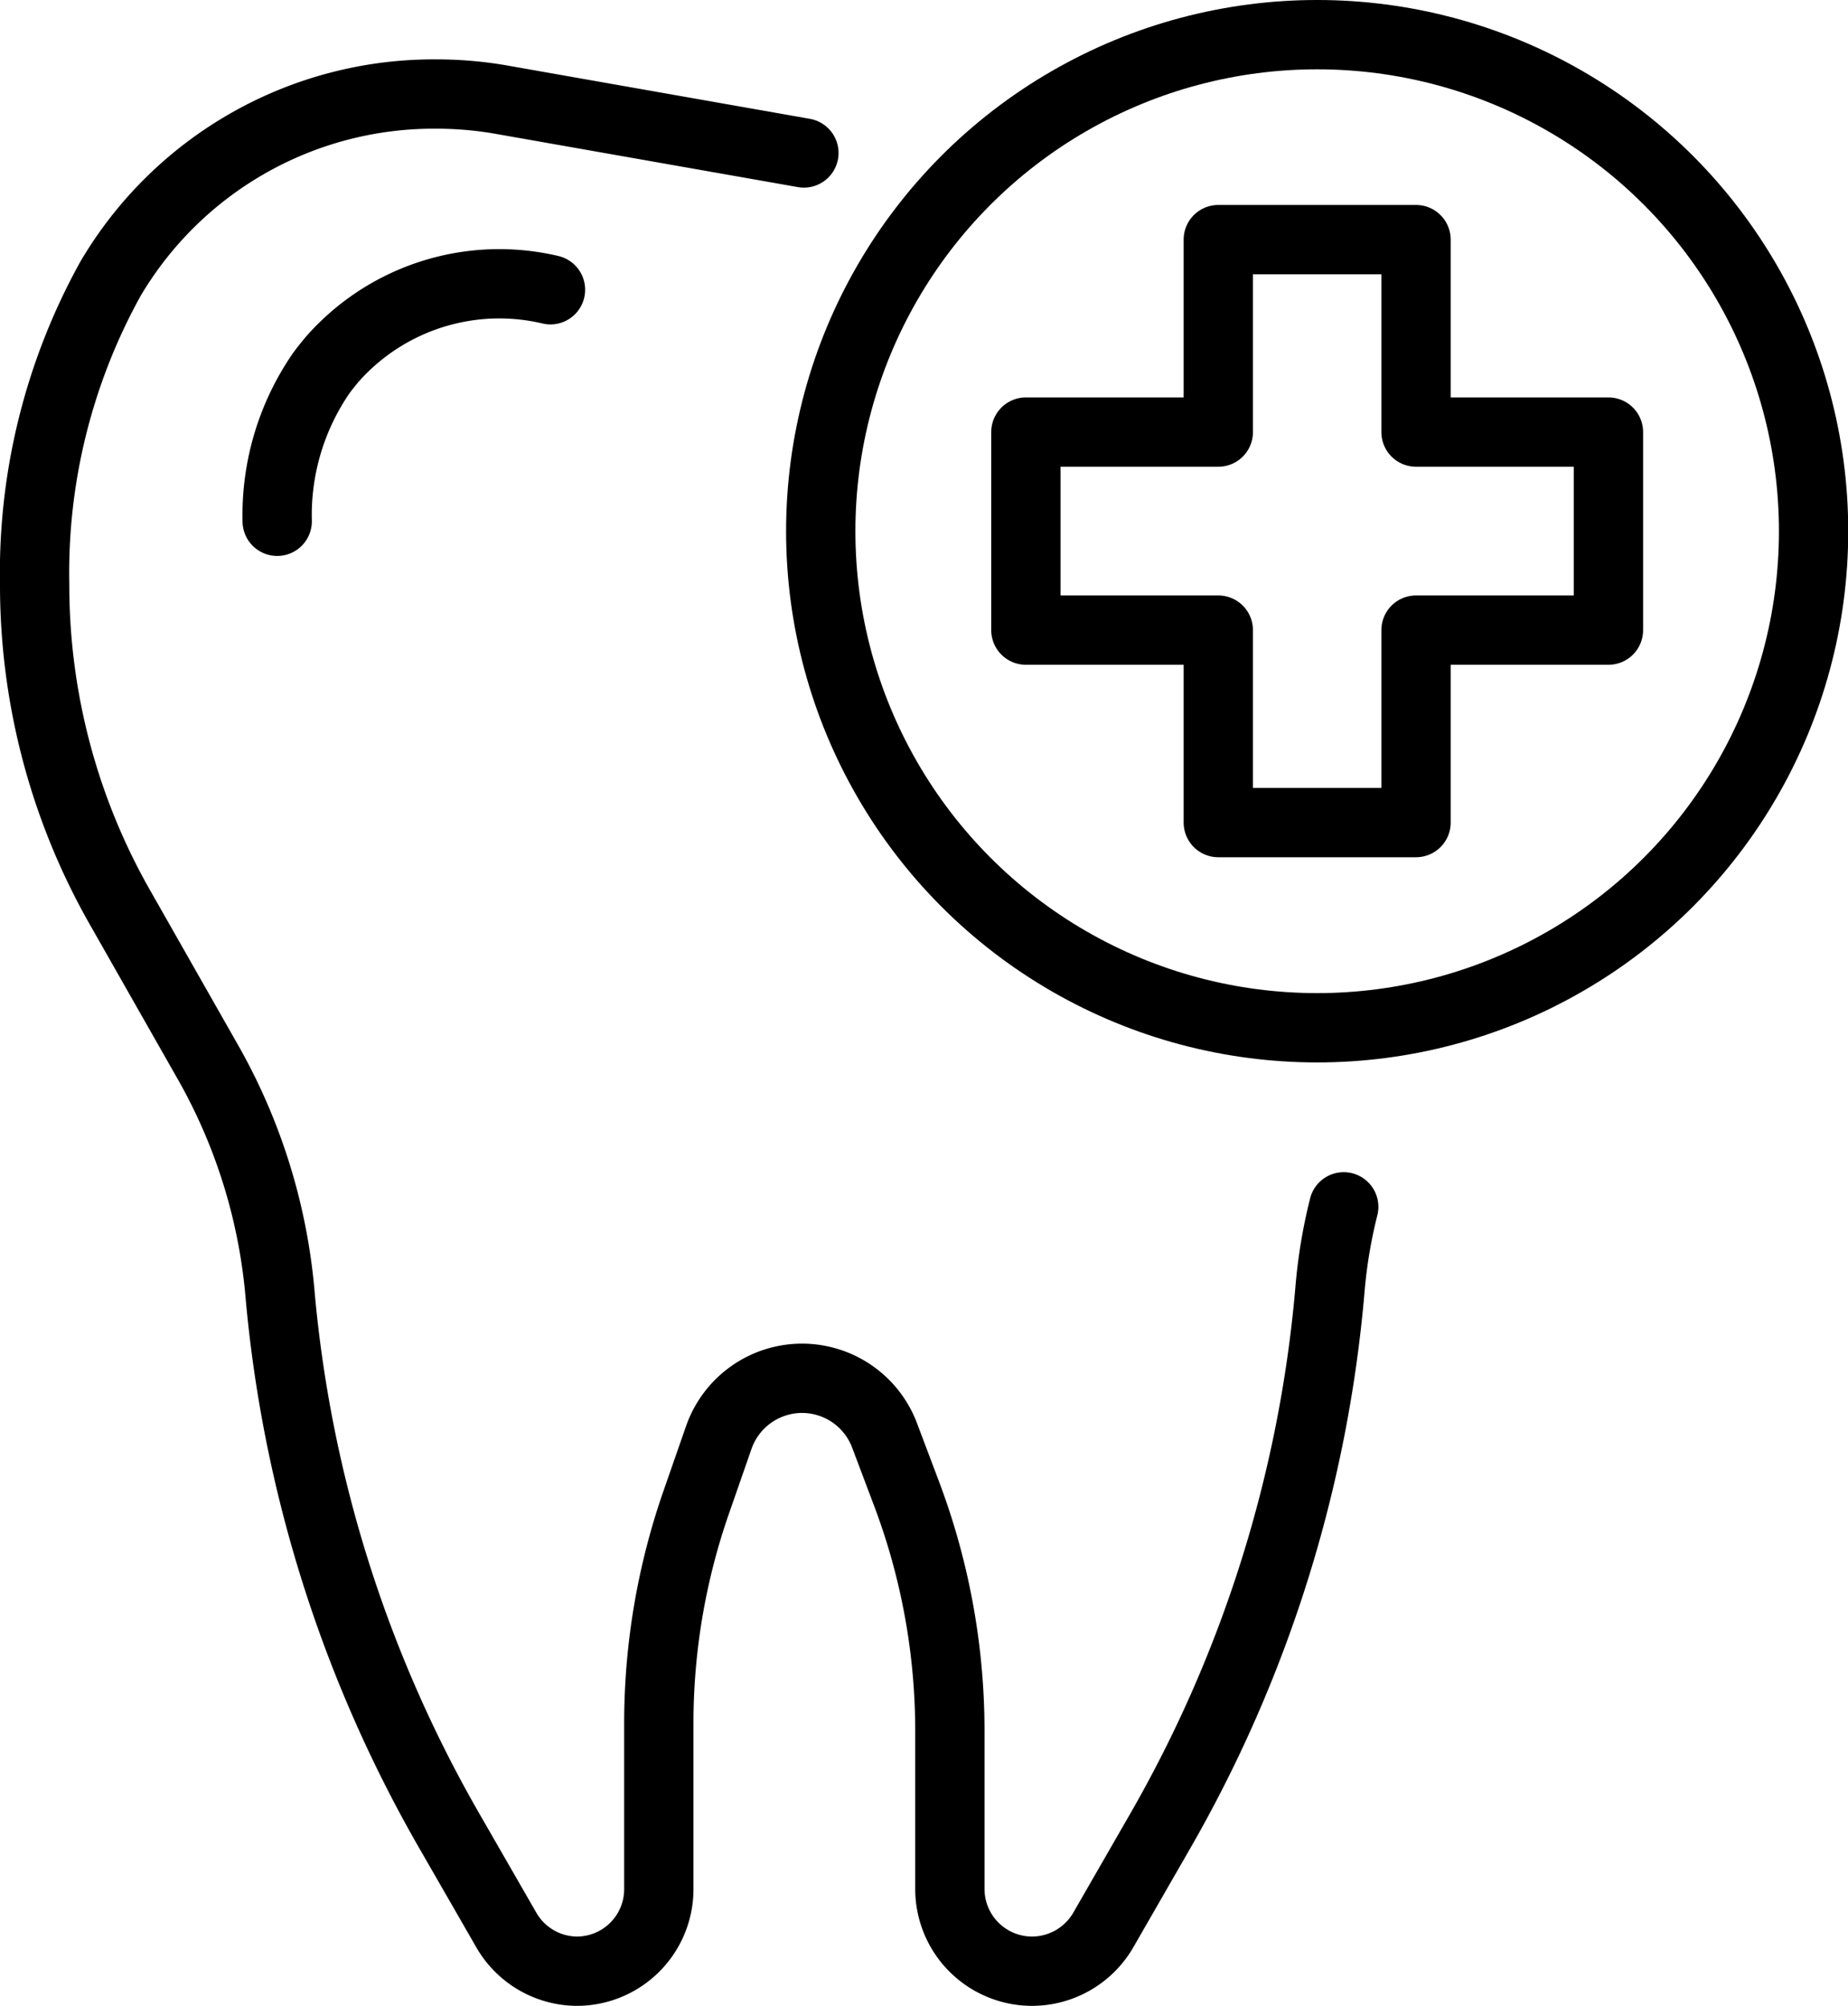
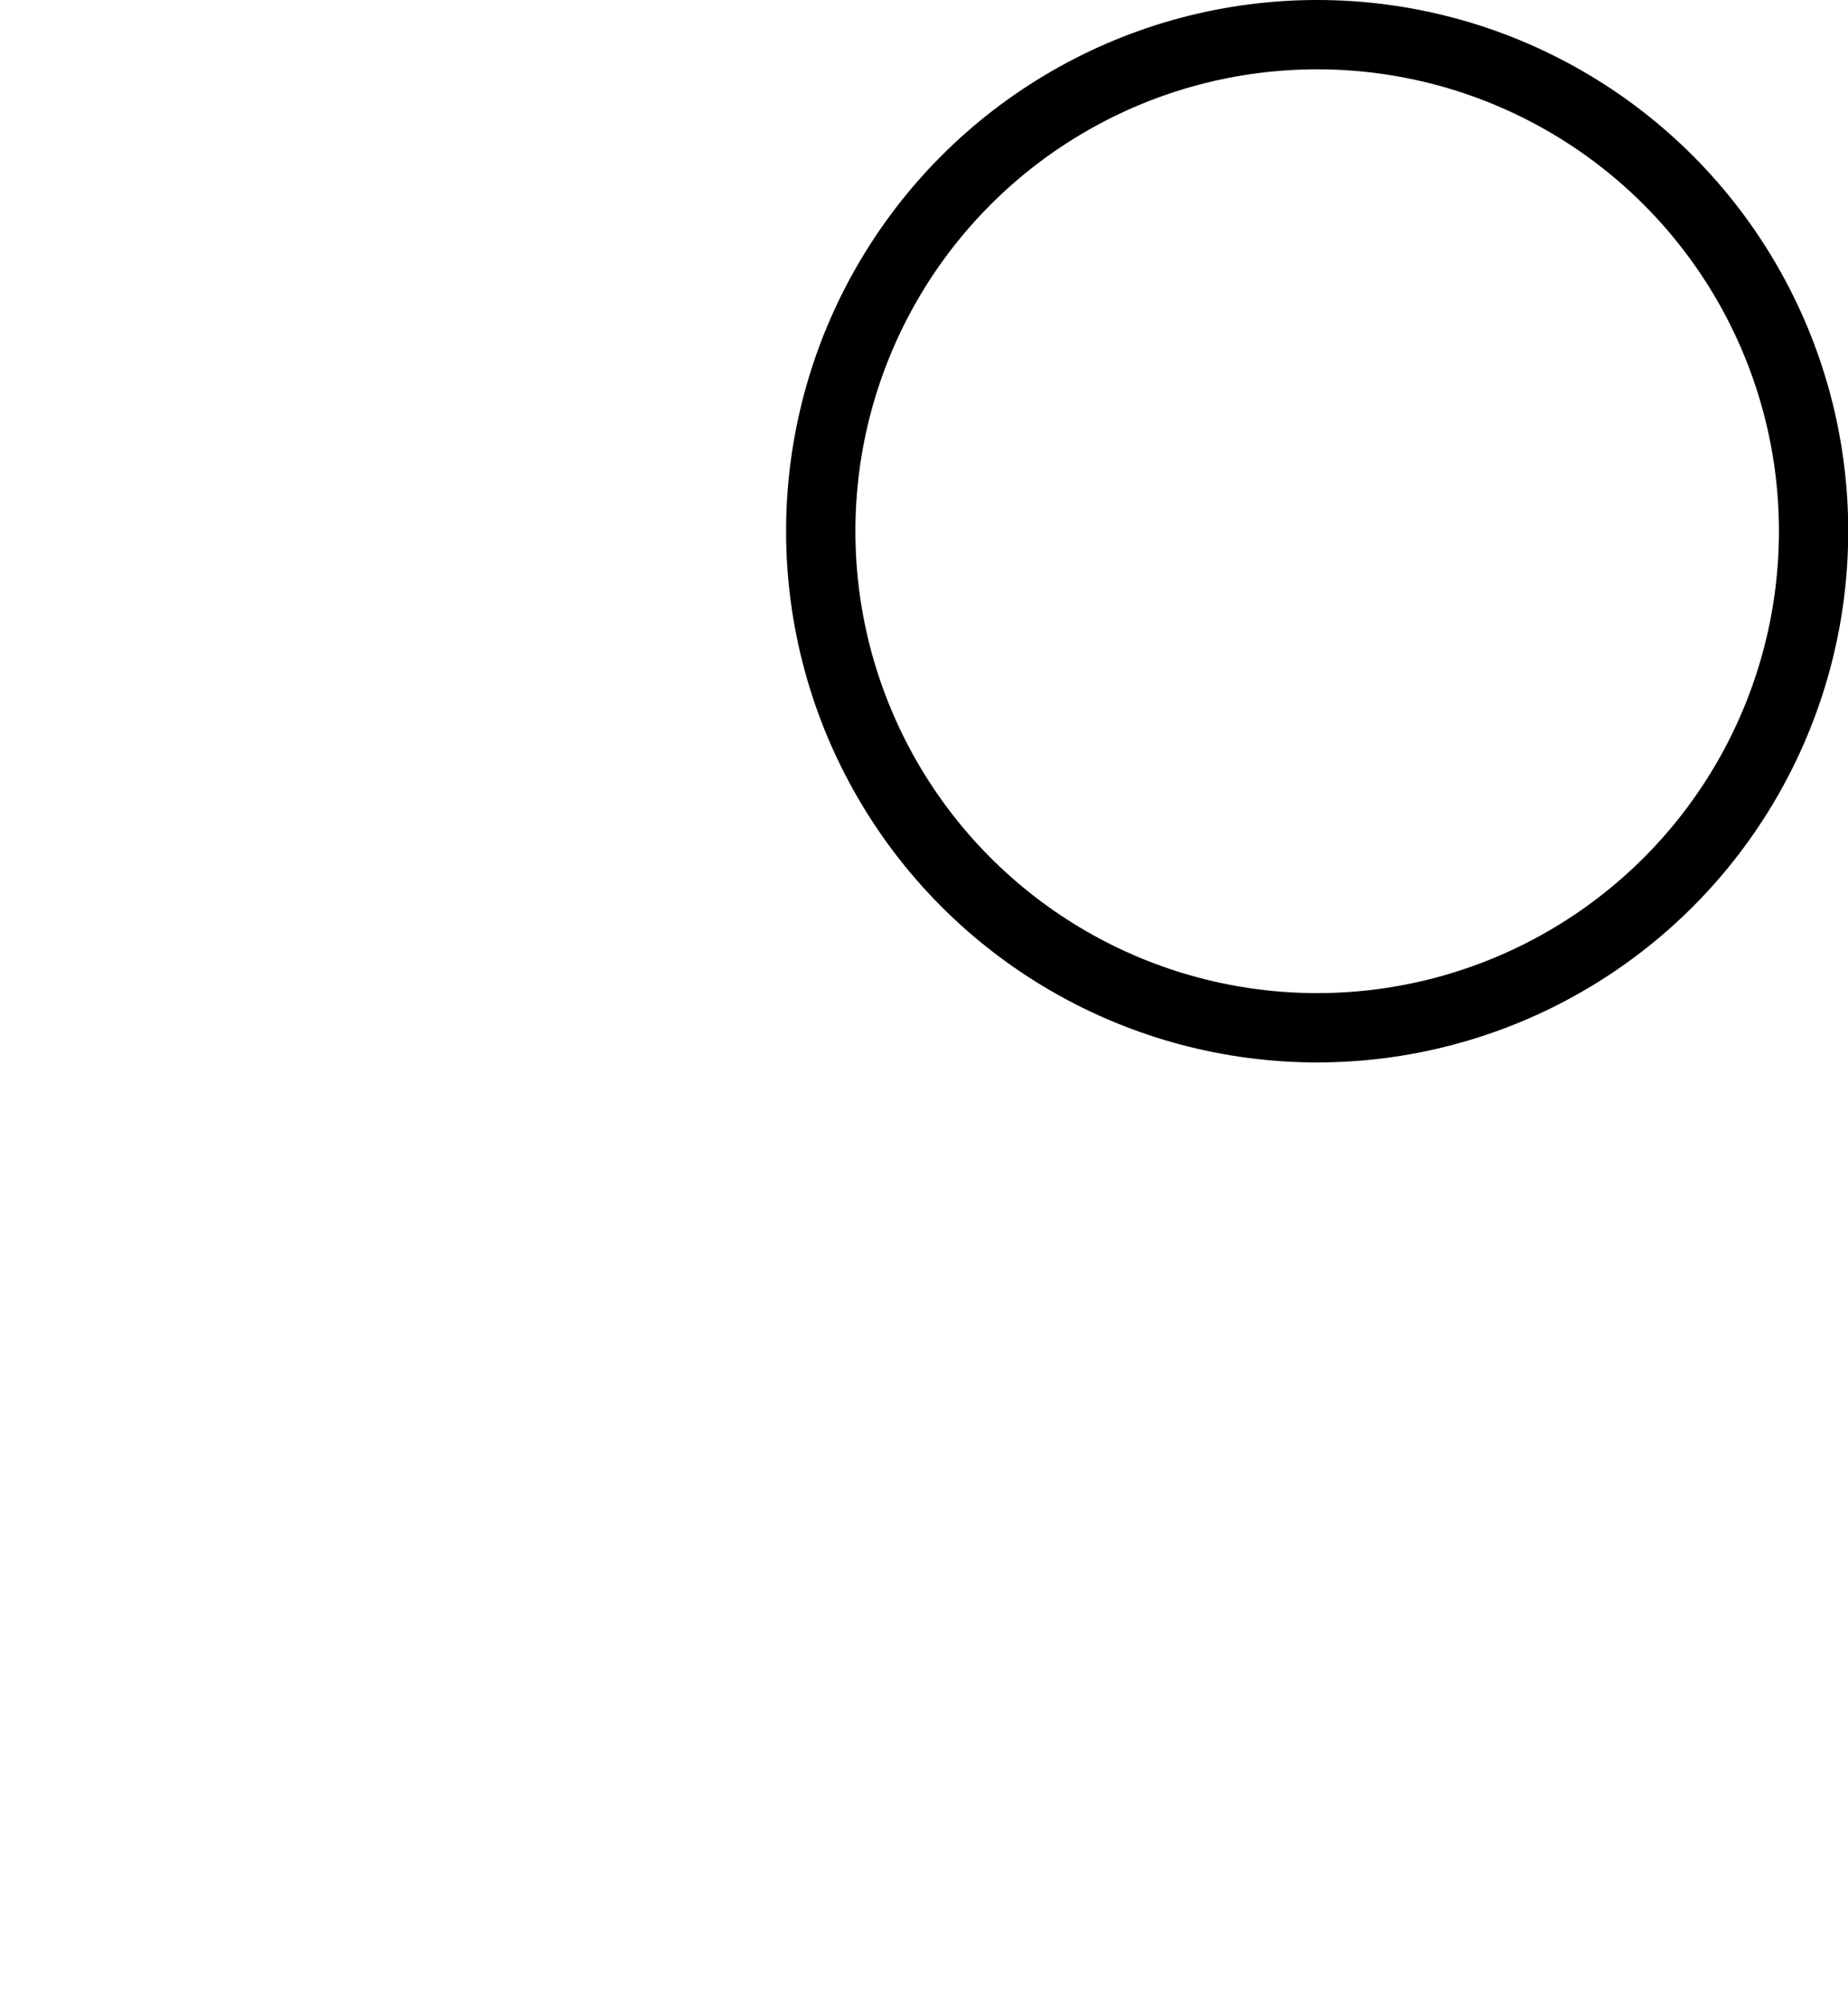
<svg xmlns="http://www.w3.org/2000/svg" viewBox="0 0 80 86.81">
  <defs>
    <style>.cls-1{fill:none;stroke:#000;stroke-linecap:round;stroke-linejoin:round;stroke-width:3px;}</style>
  </defs>
  <g id="Ebene_2" data-name="Ebene 2">
    <g id="_ŽÓť_1" data-name="—ŽÓť_1">
-       <path class="cls-1" d="M58.17,52.23a22.17,22.17,0,0,0-.6,3.63,56.76,56.76,0,0,1-7.33,23.36l-2.48,4.31a3.57,3.57,0,0,1-3.08,1.78h0a3.56,3.56,0,0,1-3.56-3.55V75A29.11,29.11,0,0,0,39.3,64.79l-1-2.65a3.82,3.82,0,0,0-3.58-2.49h0a3.82,3.82,0,0,0-3.61,2.58l-1,2.87a29.1,29.1,0,0,0-1.59,9.47v7.19A3.55,3.55,0,0,1,25,85.31h0a3.55,3.55,0,0,1-3.08-1.78l-2.48-4.31a56.61,56.61,0,0,1-7.33-23.36,24.62,24.62,0,0,0-3.17-10L5.21,39.3a28.19,28.19,0,0,1-3.71-14h0A26.27,26.27,0,0,1,4.78,12.07a16.25,16.25,0,0,1,14.15-8h0a16.3,16.3,0,0,1,2.87.26l13,2.29" />
-       <path class="cls-1" d="M23.83,12.54a9.64,9.64,0,0,0-9.44,3c-.17.2-.33.4-.49.62A10.82,10.82,0,0,0,12,22.56" />
      <circle class="cls-1" cx="57.02" cy="22.99" r="21.49" />
-       <polygon class="cls-1" points="69.63 18.7 69.63 27.27 61.3 27.27 61.3 35.6 52.74 35.6 52.74 27.27 44.41 27.27 44.41 18.7 52.74 18.7 52.74 10.37 61.3 10.37 61.3 18.7 69.63 18.7" />
    </g>
  </g>
</svg>